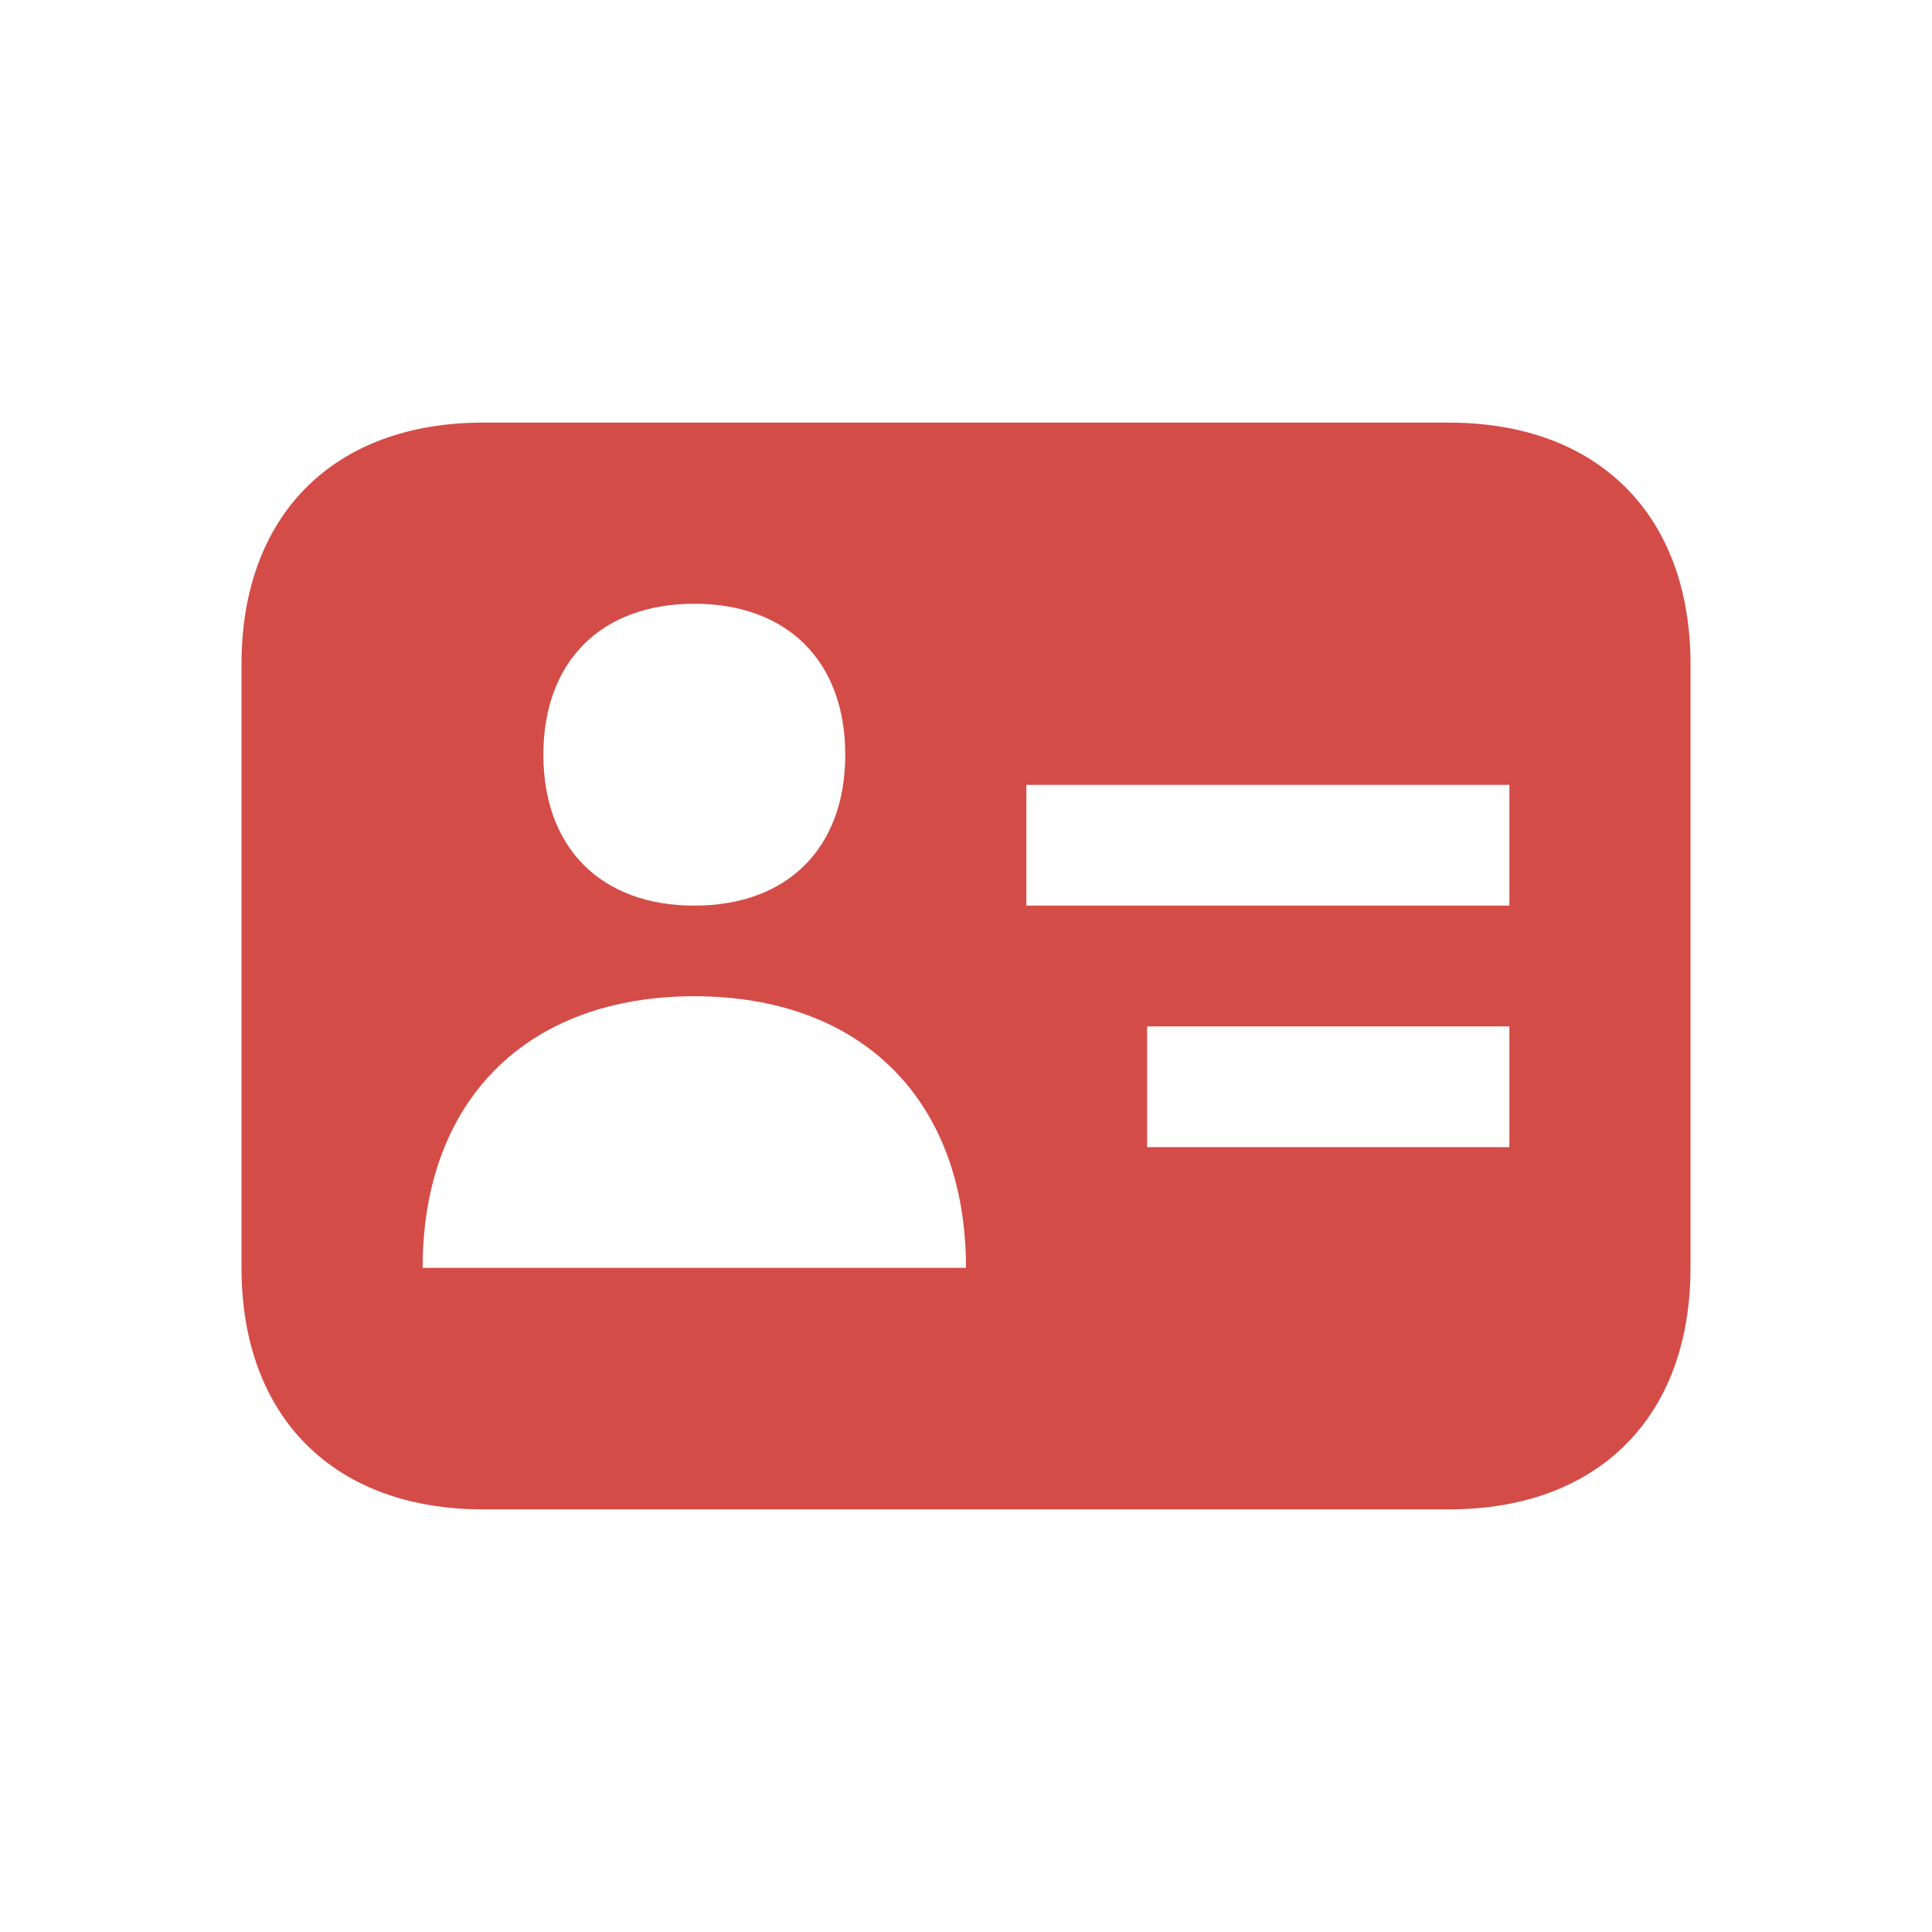
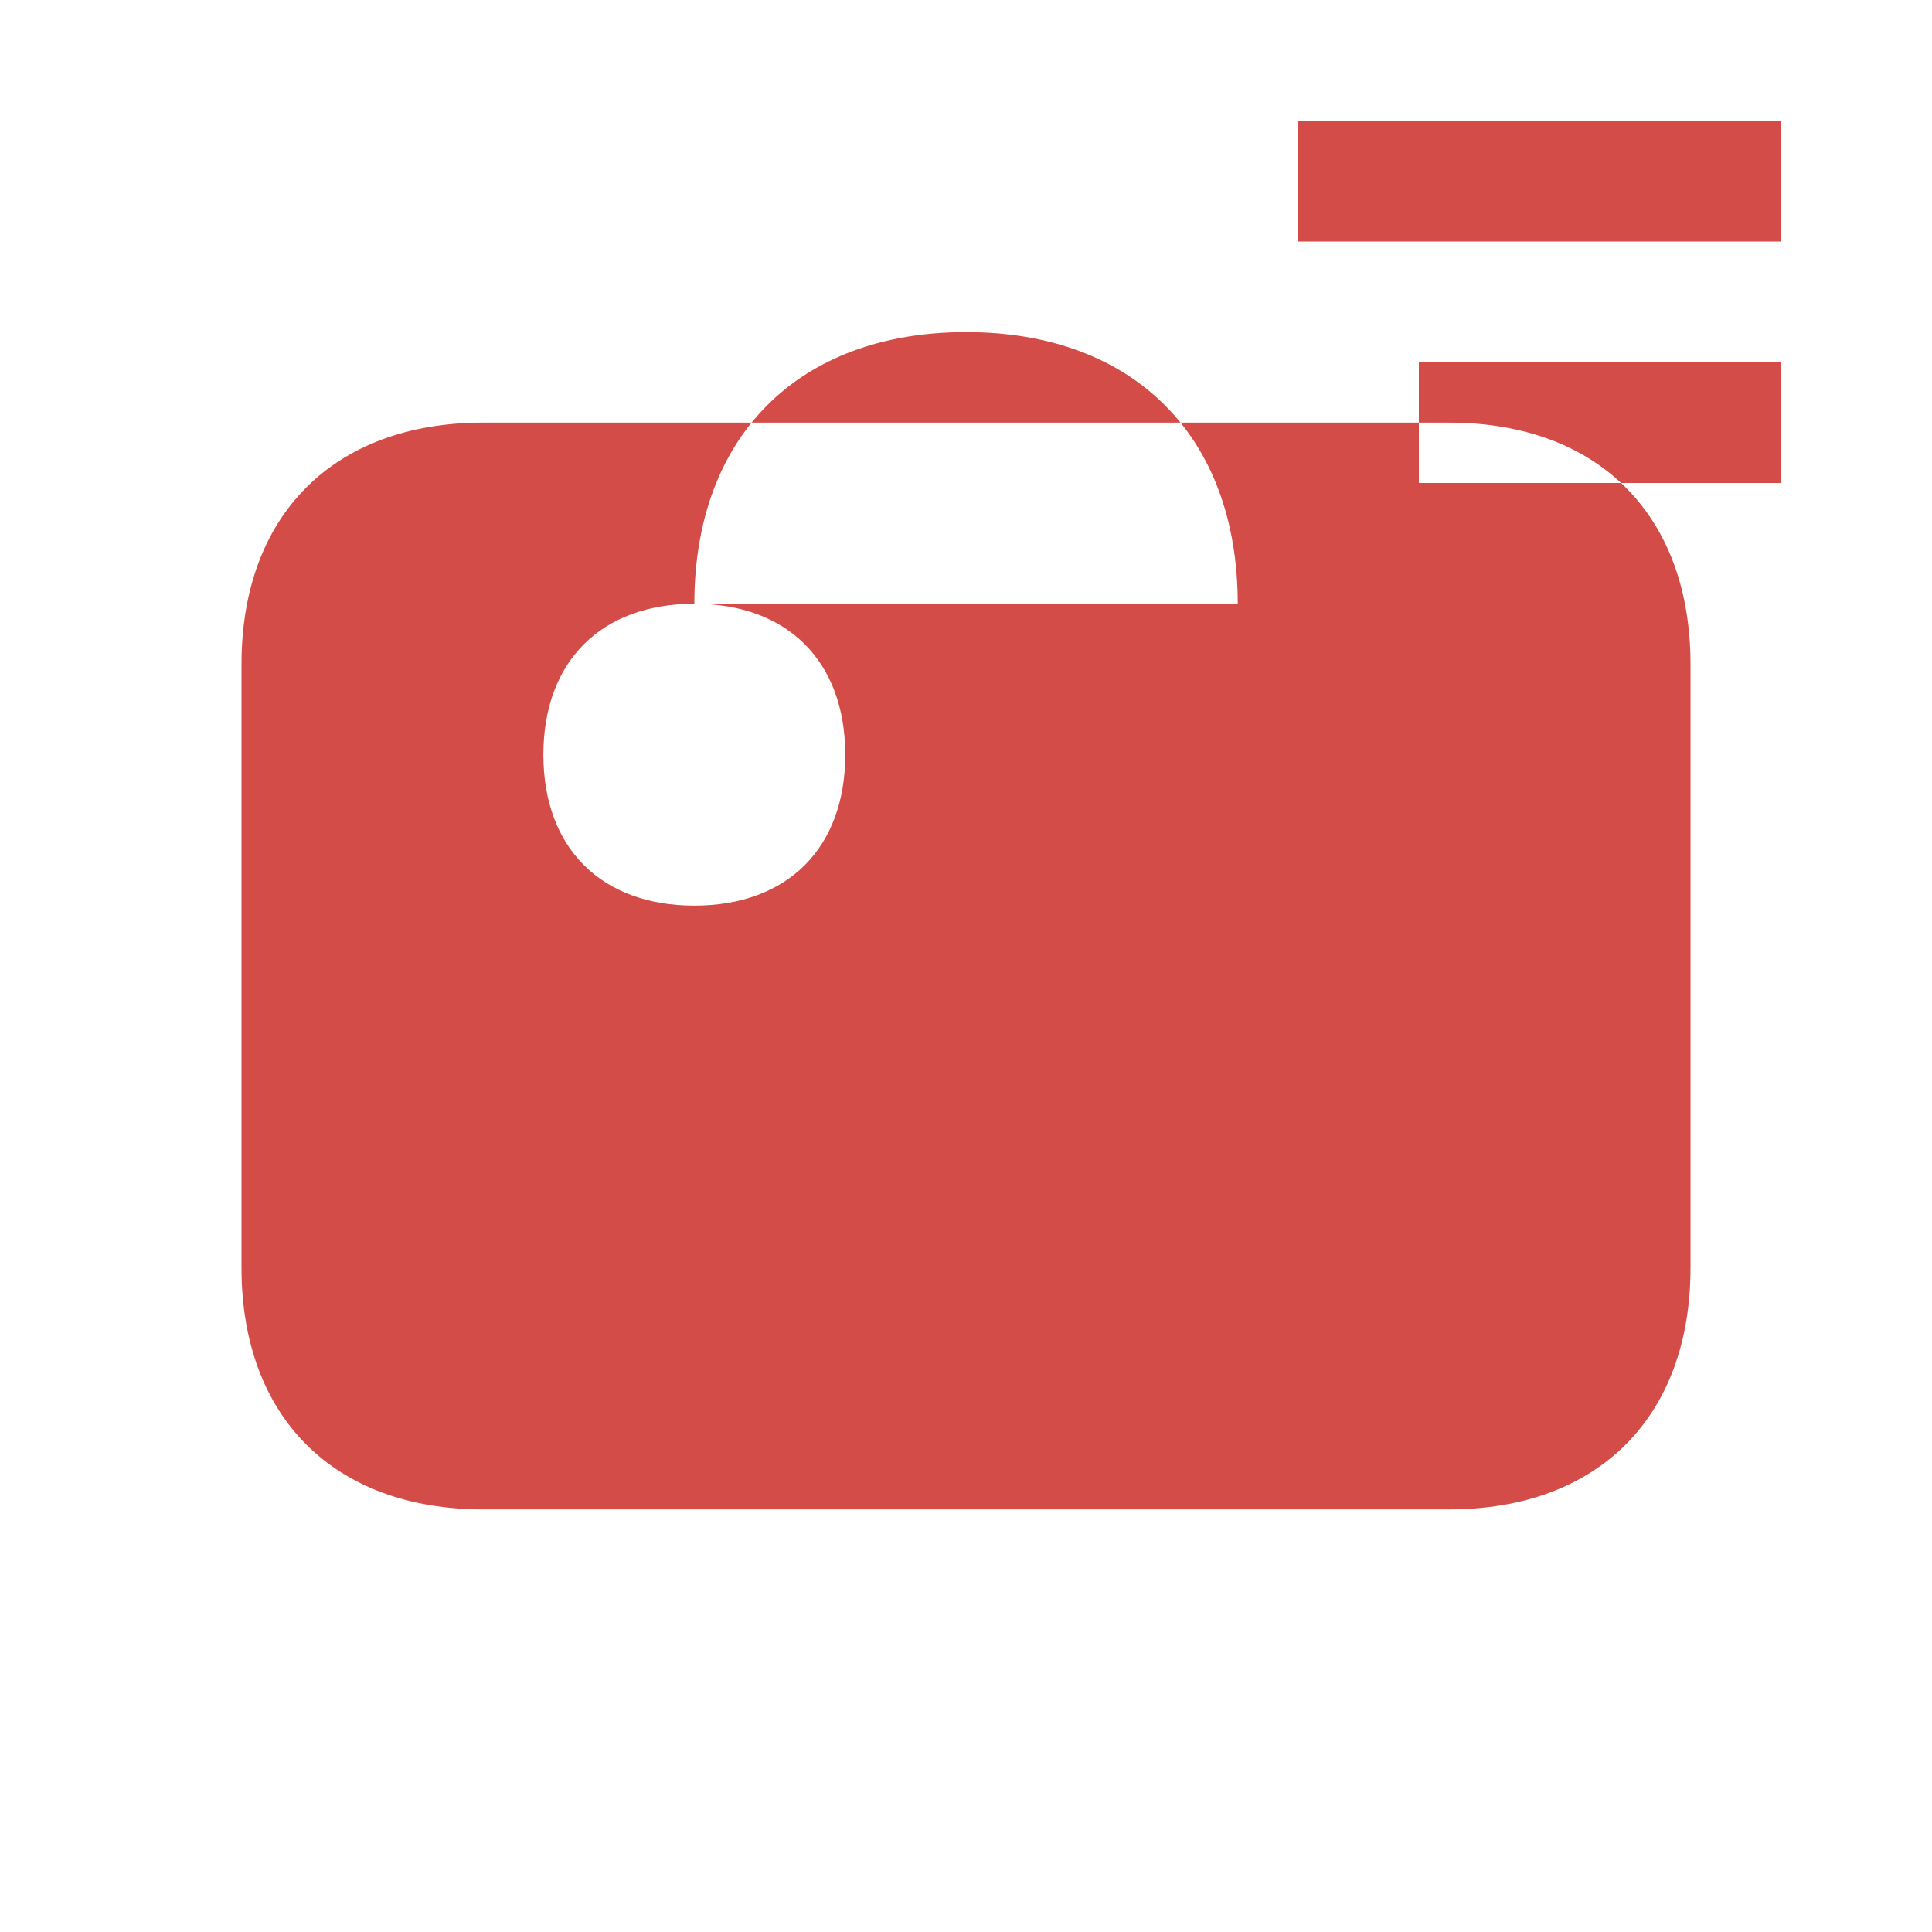
<svg xmlns="http://www.w3.org/2000/svg" viewBox="0 0 20 20" fill="#D44C47">
-   <path d="M15 4.375H5c-1.544 0-2.5.956-2.5 2.5v6.25c0 1.544.956 2.5 2.5 2.5h10c1.544 0 2.5-.956 2.5-2.5v-6.25c0-1.544-.956-2.5-2.5-2.5M7.188 6.25c.965 0 1.562.597 1.562 1.563 0 .965-.597 1.562-1.562 1.562s-1.563-.597-1.563-1.562.597-1.563 1.563-1.563m-2.813 6.875c0-1.734 1.078-2.812 2.813-2.812 1.734 0 2.812 1.078 2.812 2.812zm11.25-1.25h-3.75v-1.25h3.75zm0-2.5h-5v-1.25h5z" fill="#D44C47" />
+   <path d="M15 4.375H5c-1.544 0-2.5.956-2.5 2.5v6.25c0 1.544.956 2.5 2.5 2.5h10c1.544 0 2.5-.956 2.5-2.5v-6.25c0-1.544-.956-2.5-2.5-2.5M7.188 6.25c.965 0 1.562.597 1.562 1.563 0 .965-.597 1.562-1.562 1.562s-1.563-.597-1.563-1.562.597-1.563 1.563-1.563c0-1.734 1.078-2.812 2.813-2.812 1.734 0 2.812 1.078 2.812 2.812zm11.25-1.25h-3.75v-1.25h3.75zm0-2.5h-5v-1.25h5z" fill="#D44C47" />
</svg>